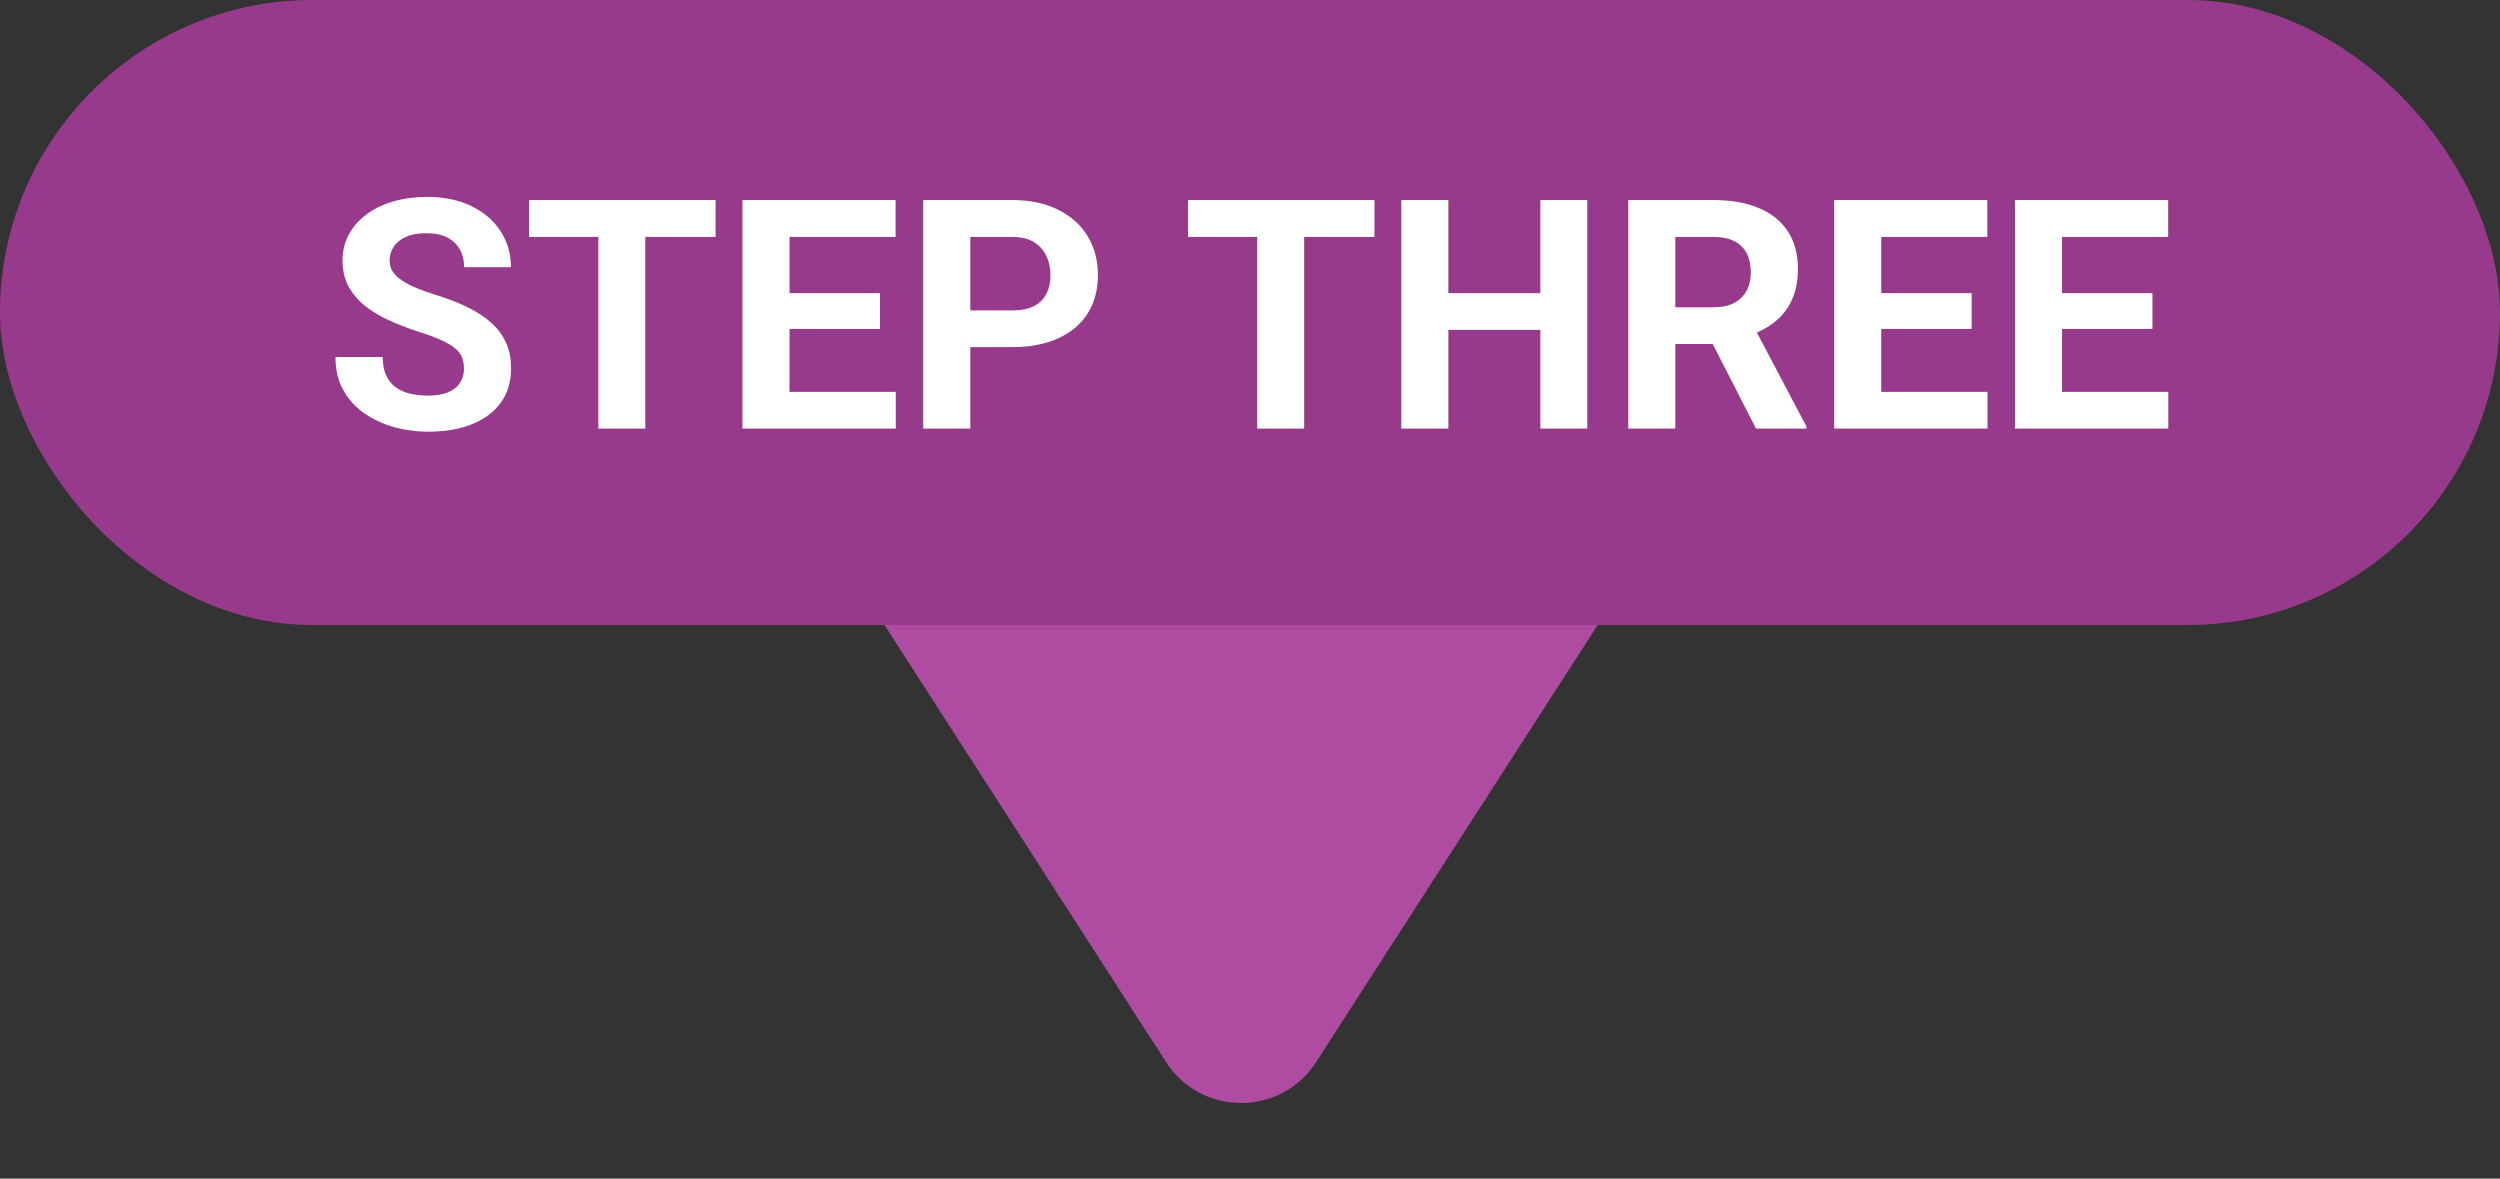
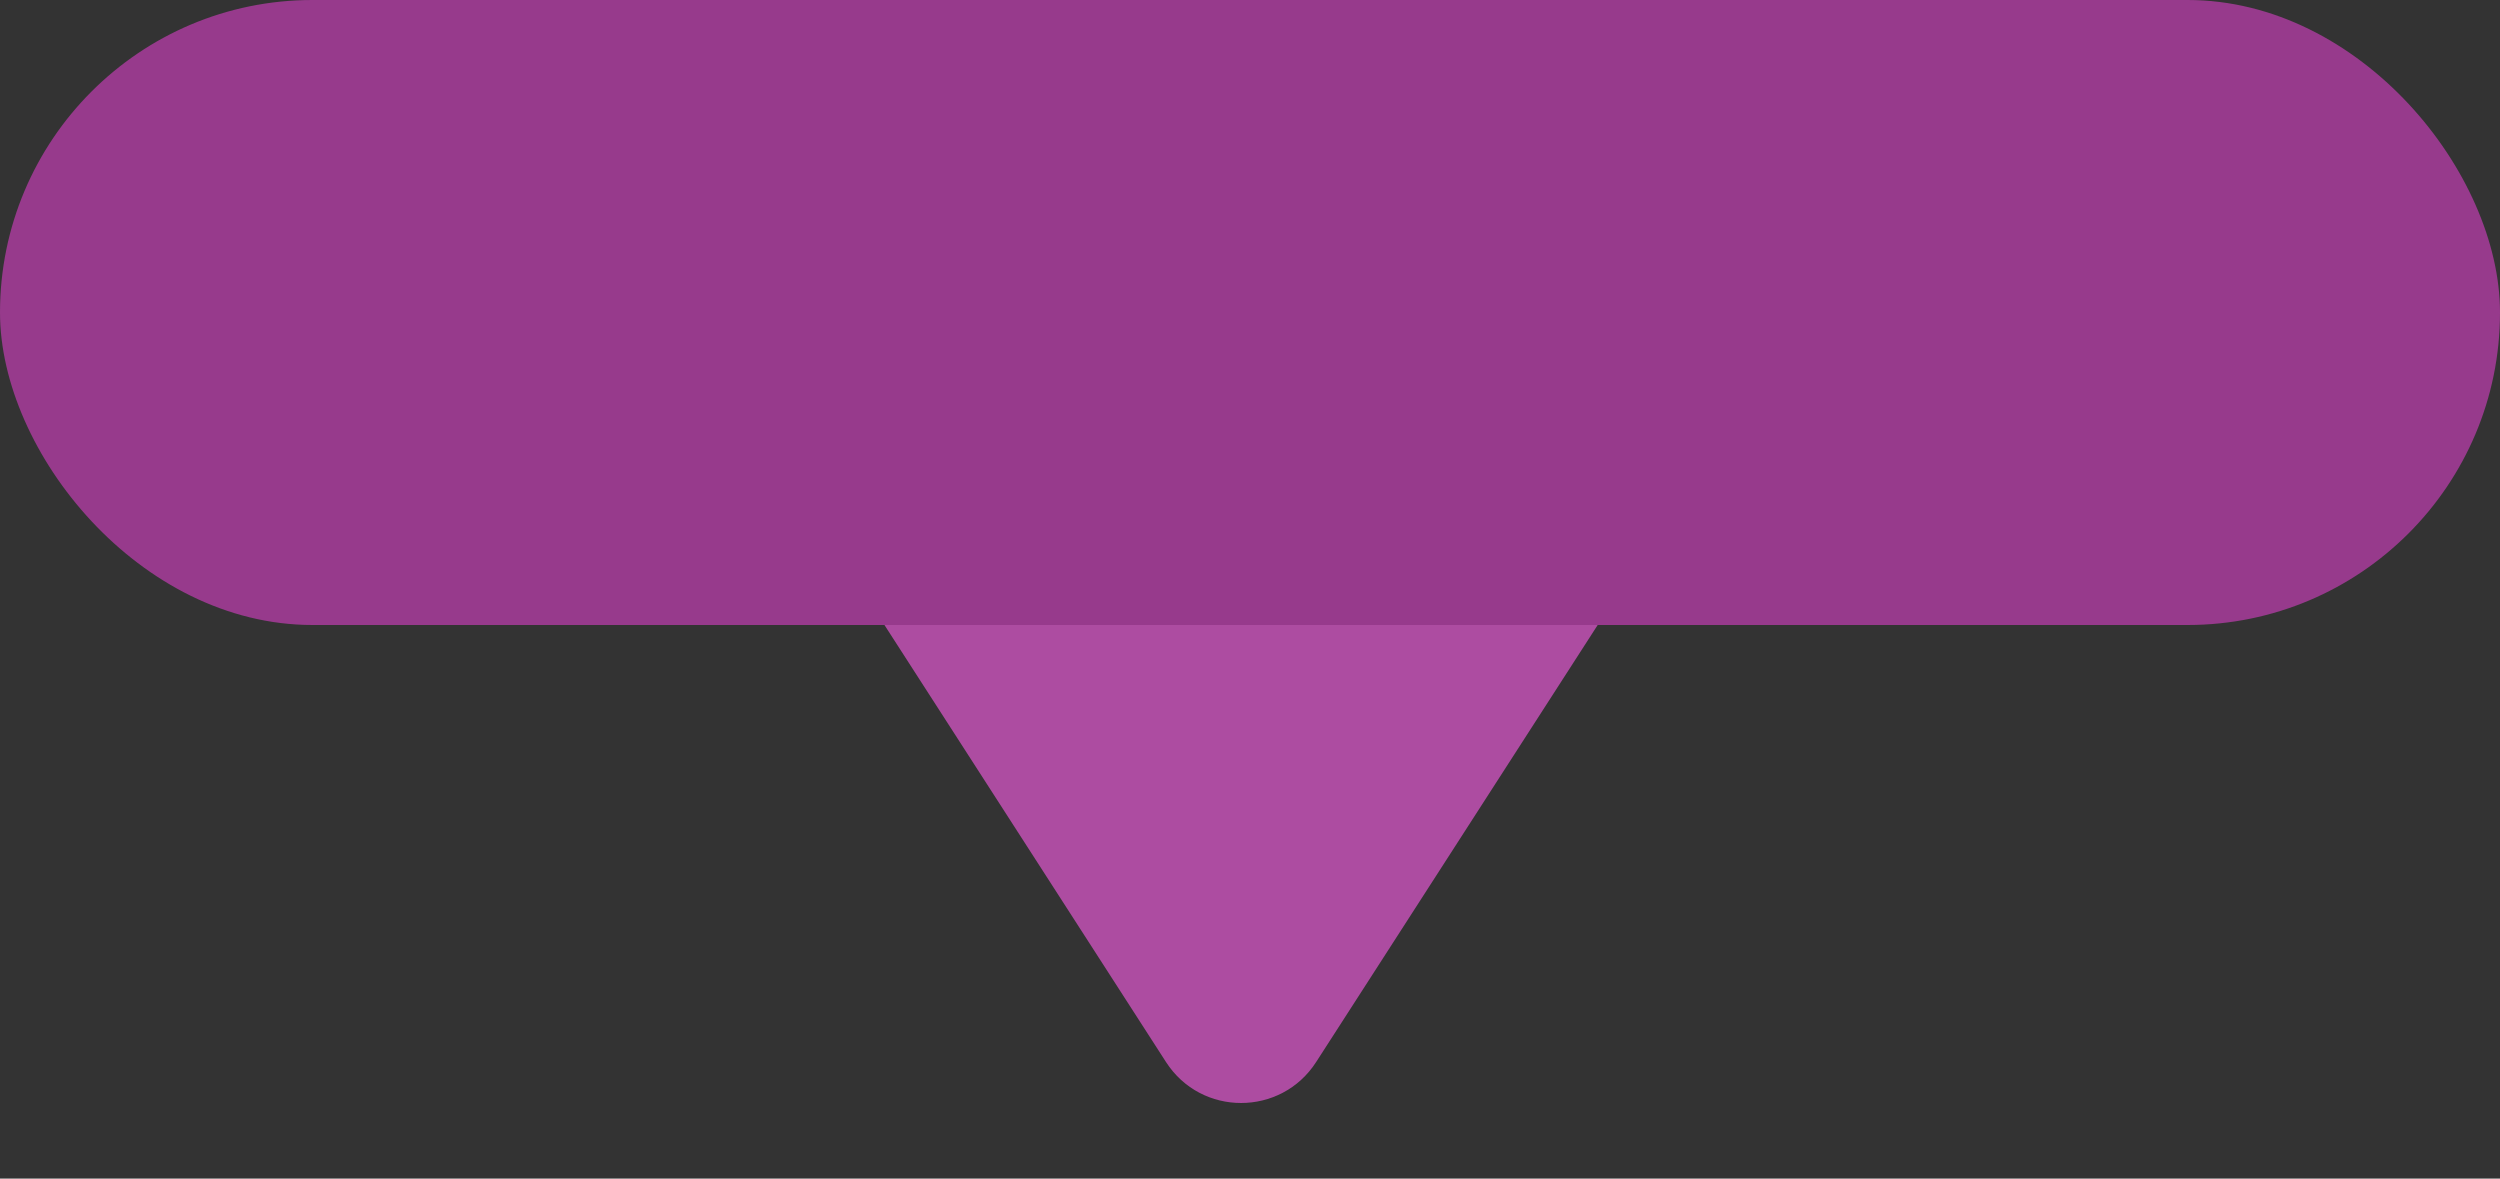
<svg xmlns="http://www.w3.org/2000/svg" width="140" height="66" viewBox="0 0 140 66" fill="none">
  <rect x="0" y="0" width="140" height="66" fill="#333333" stroke="none" />
  <path d="M93.831 14C97.789 14 100.178 18.381 98.034 21.708L73.703 59.475C71.734 62.532 67.266 62.532 65.297 59.475L40.966 21.708C38.822 18.381 41.211 14 45.169 14L93.831 14Z" fill="#AD4CA1" />
  <rect width="140" height="35" rx="17.5" fill="#973A8C" />
-   <path d="M25.984 20.651C25.984 20.423 25.949 20.218 25.879 20.036C25.814 19.849 25.691 19.679 25.51 19.526C25.328 19.368 25.073 19.213 24.745 19.061C24.417 18.908 23.992 18.75 23.471 18.586C22.891 18.398 22.34 18.188 21.818 17.953C21.303 17.719 20.846 17.446 20.447 17.136C20.055 16.819 19.744 16.453 19.516 16.037C19.293 15.621 19.182 15.138 19.182 14.587C19.182 14.054 19.299 13.57 19.533 13.137C19.768 12.697 20.096 12.322 20.518 12.012C20.939 11.695 21.438 11.452 22.012 11.282C22.592 11.112 23.227 11.027 23.919 11.027C24.862 11.027 25.686 11.197 26.389 11.537C27.092 11.877 27.637 12.343 28.023 12.935C28.416 13.526 28.612 14.203 28.612 14.965H25.993C25.993 14.59 25.914 14.262 25.756 13.98C25.604 13.693 25.369 13.468 25.053 13.304C24.742 13.14 24.35 13.058 23.875 13.058C23.418 13.058 23.037 13.128 22.732 13.269C22.428 13.403 22.199 13.588 22.047 13.822C21.895 14.051 21.818 14.309 21.818 14.596C21.818 14.812 21.871 15.009 21.977 15.185C22.088 15.36 22.252 15.524 22.469 15.677C22.686 15.829 22.952 15.973 23.269 16.107C23.585 16.242 23.951 16.374 24.367 16.503C25.064 16.714 25.677 16.951 26.204 17.215C26.737 17.479 27.183 17.774 27.54 18.102C27.898 18.431 28.167 18.803 28.349 19.219C28.53 19.635 28.621 20.106 28.621 20.634C28.621 21.19 28.513 21.689 28.296 22.128C28.079 22.567 27.766 22.939 27.355 23.244C26.945 23.549 26.456 23.78 25.888 23.939C25.319 24.097 24.684 24.176 23.98 24.176C23.348 24.176 22.724 24.094 22.108 23.93C21.493 23.76 20.934 23.505 20.43 23.165C19.932 22.825 19.533 22.392 19.234 21.864C18.936 21.337 18.786 20.713 18.786 19.992H21.432C21.432 20.391 21.493 20.727 21.616 21.003C21.739 21.278 21.912 21.501 22.135 21.671C22.363 21.841 22.633 21.964 22.943 22.04C23.26 22.116 23.605 22.154 23.98 22.154C24.438 22.154 24.812 22.09 25.105 21.961C25.404 21.832 25.624 21.653 25.765 21.425C25.911 21.196 25.984 20.939 25.984 20.651ZM36.136 11.203V24H33.508V11.203H36.136ZM40.073 11.203V13.269H29.632V11.203H40.073ZM50.163 21.943V24H43.352V21.943H50.163ZM44.213 11.203V24H41.576V11.203H44.213ZM49.275 16.415V18.419H43.352V16.415H49.275ZM50.154 11.203V13.269H43.352V11.203H50.154ZM56.685 19.439H53.424V17.382H56.685C57.188 17.382 57.599 17.3 57.915 17.136C58.231 16.966 58.463 16.731 58.609 16.433C58.756 16.134 58.829 15.797 58.829 15.422C58.829 15.041 58.756 14.687 58.609 14.358C58.463 14.03 58.231 13.767 57.915 13.567C57.599 13.368 57.188 13.269 56.685 13.269H54.338V24H51.701V11.203H56.685C57.687 11.203 58.545 11.385 59.26 11.748C59.98 12.105 60.531 12.601 60.912 13.233C61.293 13.866 61.483 14.59 61.483 15.404C61.483 16.23 61.293 16.945 60.912 17.549C60.531 18.152 59.98 18.618 59.26 18.946C58.545 19.274 57.687 19.439 56.685 19.439ZM73.032 11.203V24H70.404V11.203H73.032ZM76.97 11.203V13.269H66.528V11.203H76.97ZM87.007 16.415V18.472H80.327V16.415H87.007ZM81.109 11.203V24H78.473V11.203H81.109ZM88.888 11.203V24H86.26V11.203H88.888ZM91.182 11.203H95.954C96.933 11.203 97.773 11.35 98.477 11.643C99.186 11.935 99.731 12.369 100.111 12.943C100.492 13.518 100.683 14.224 100.683 15.062C100.683 15.747 100.565 16.336 100.331 16.828C100.103 17.314 99.777 17.722 99.356 18.05C98.939 18.372 98.45 18.63 97.888 18.823L97.053 19.263H92.904L92.887 17.206H95.972C96.435 17.206 96.818 17.124 97.123 16.96C97.428 16.796 97.656 16.567 97.809 16.274C97.967 15.981 98.046 15.642 98.046 15.255C98.046 14.845 97.97 14.49 97.817 14.191C97.665 13.893 97.434 13.664 97.123 13.506C96.812 13.348 96.423 13.269 95.954 13.269H93.818V24H91.182V11.203ZM98.336 24L95.418 18.296L98.204 18.278L101.157 23.877V24H98.336ZM111.3 21.943V24H104.488V21.943H111.3ZM105.35 11.203V24H102.713V11.203H105.35ZM110.412 16.415V18.419H104.488V16.415H110.412ZM111.291 11.203V13.269H104.488V11.203H111.291ZM121.425 21.943V24H114.613V21.943H121.425ZM115.475 11.203V24H112.838V11.203H115.475ZM120.537 16.415V18.419H114.613V16.415H120.537ZM121.416 11.203V13.269H114.613V11.203H121.416Z" fill="white" />
</svg>